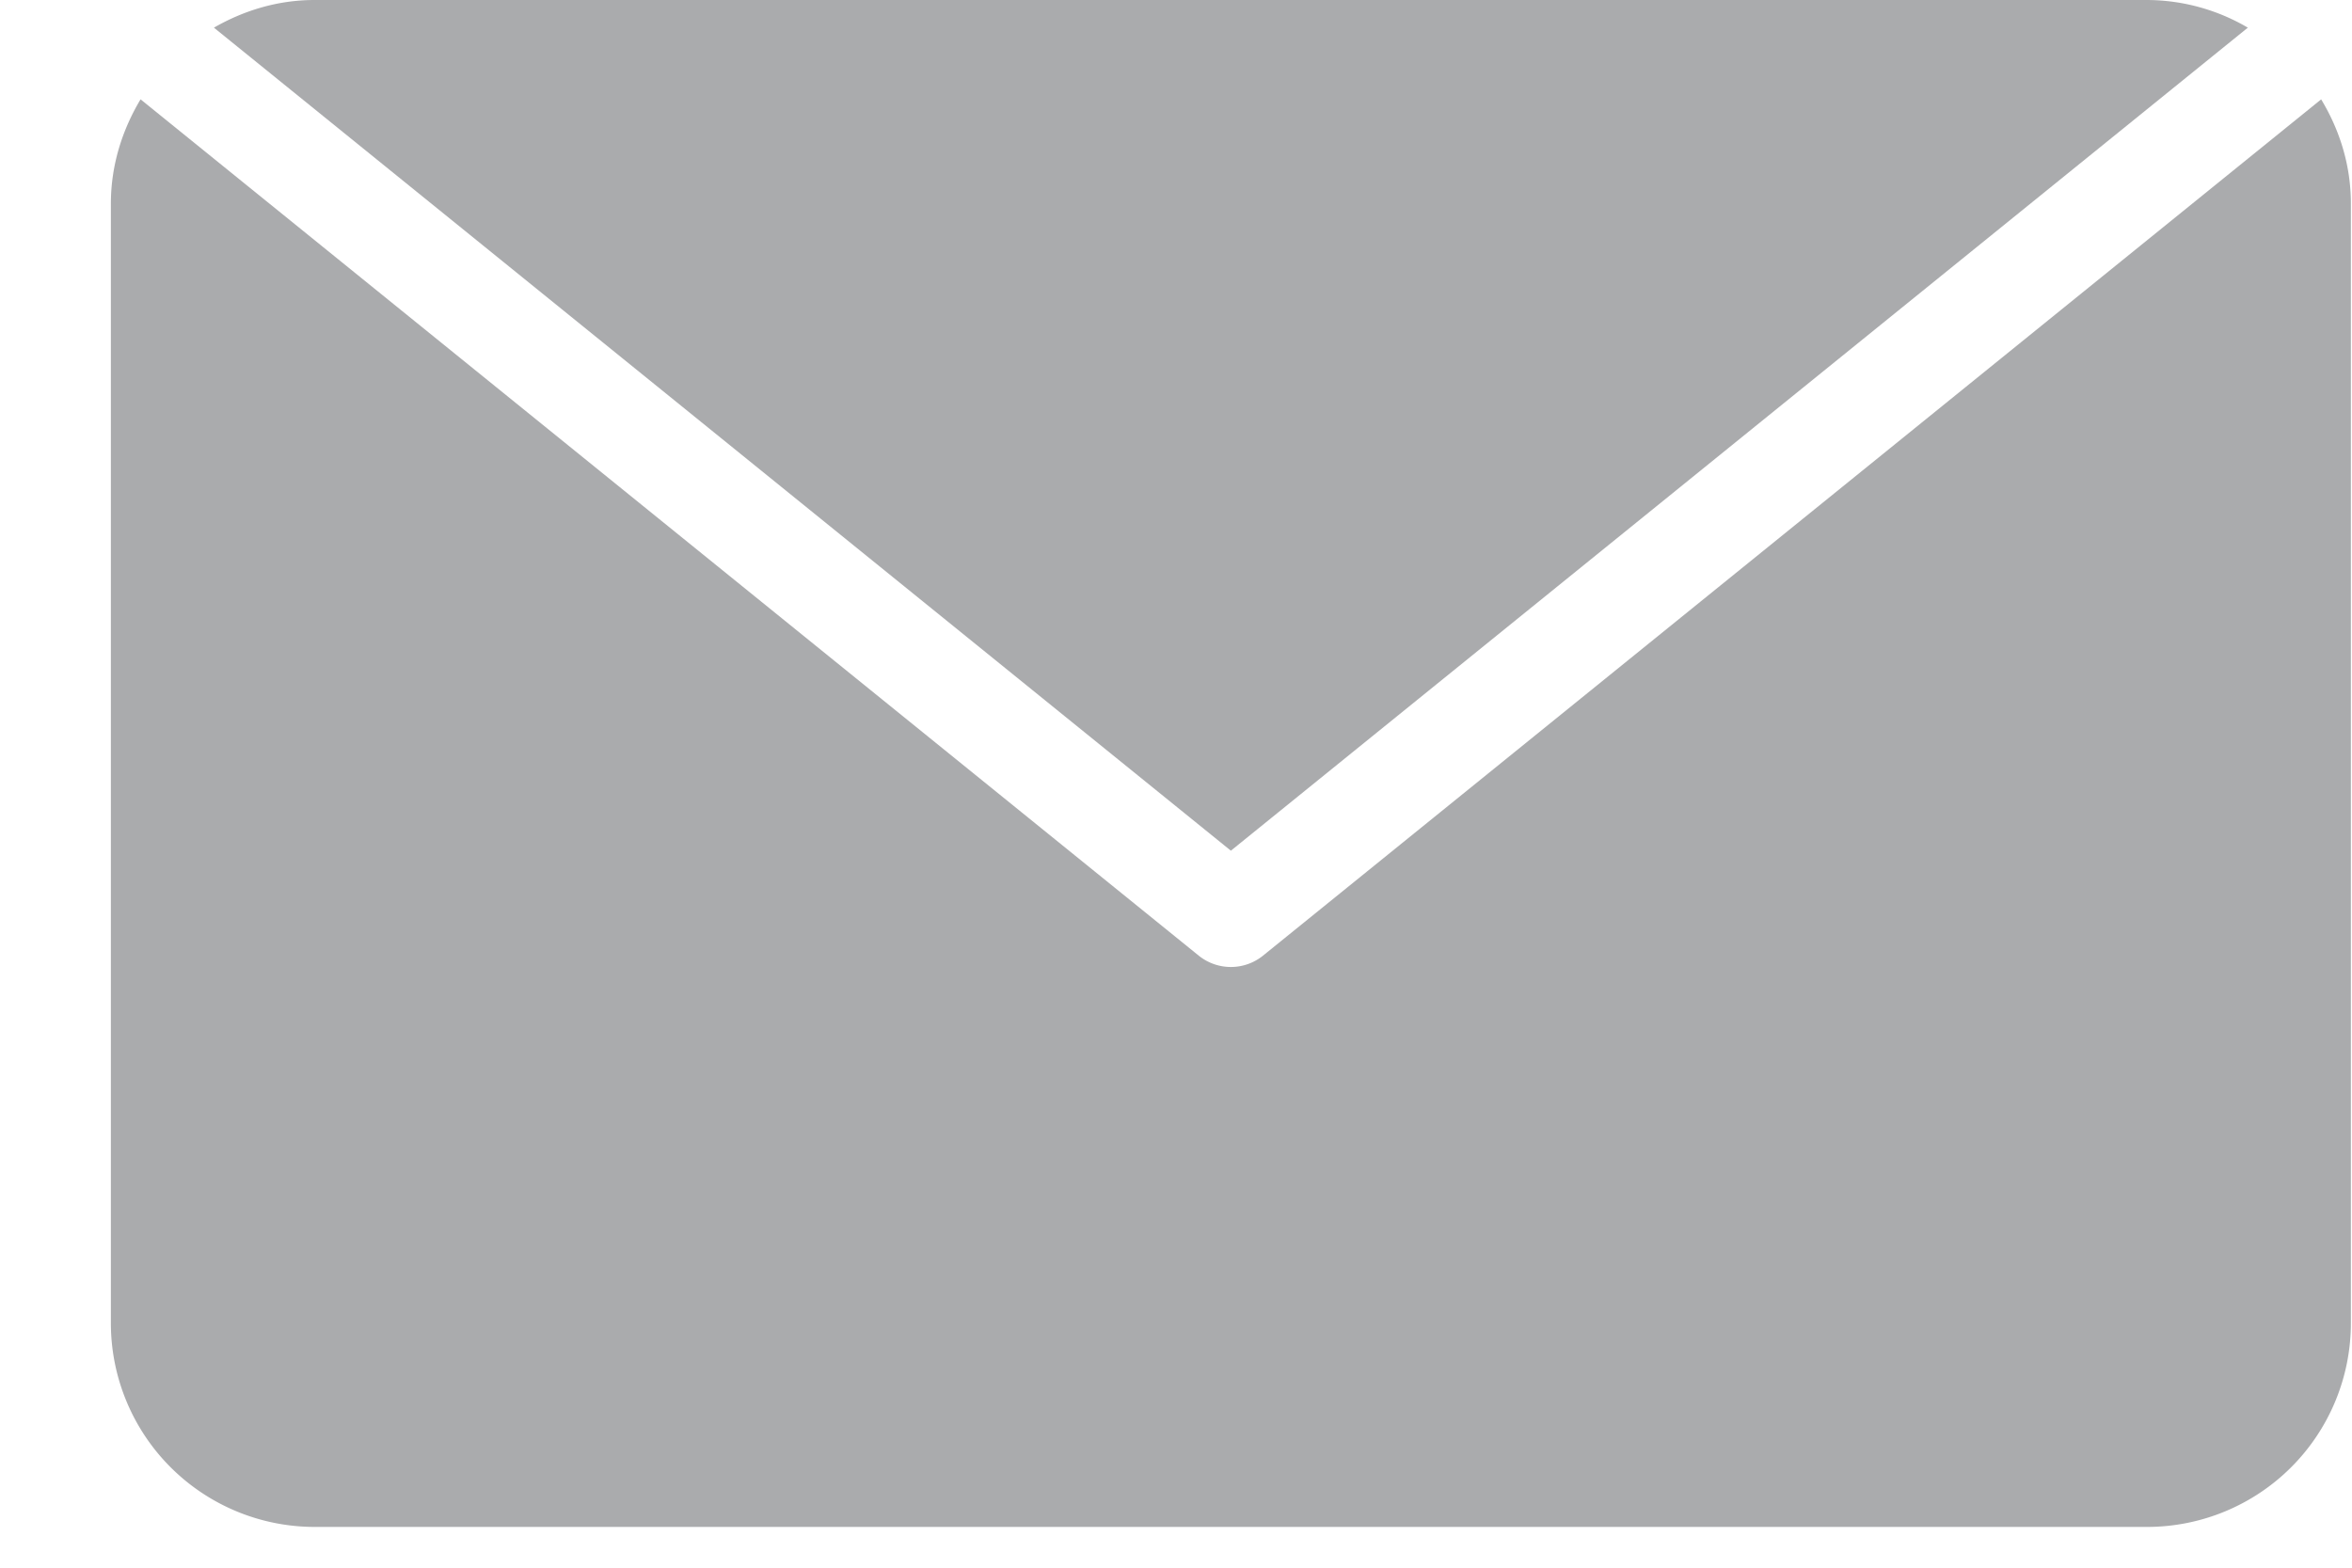
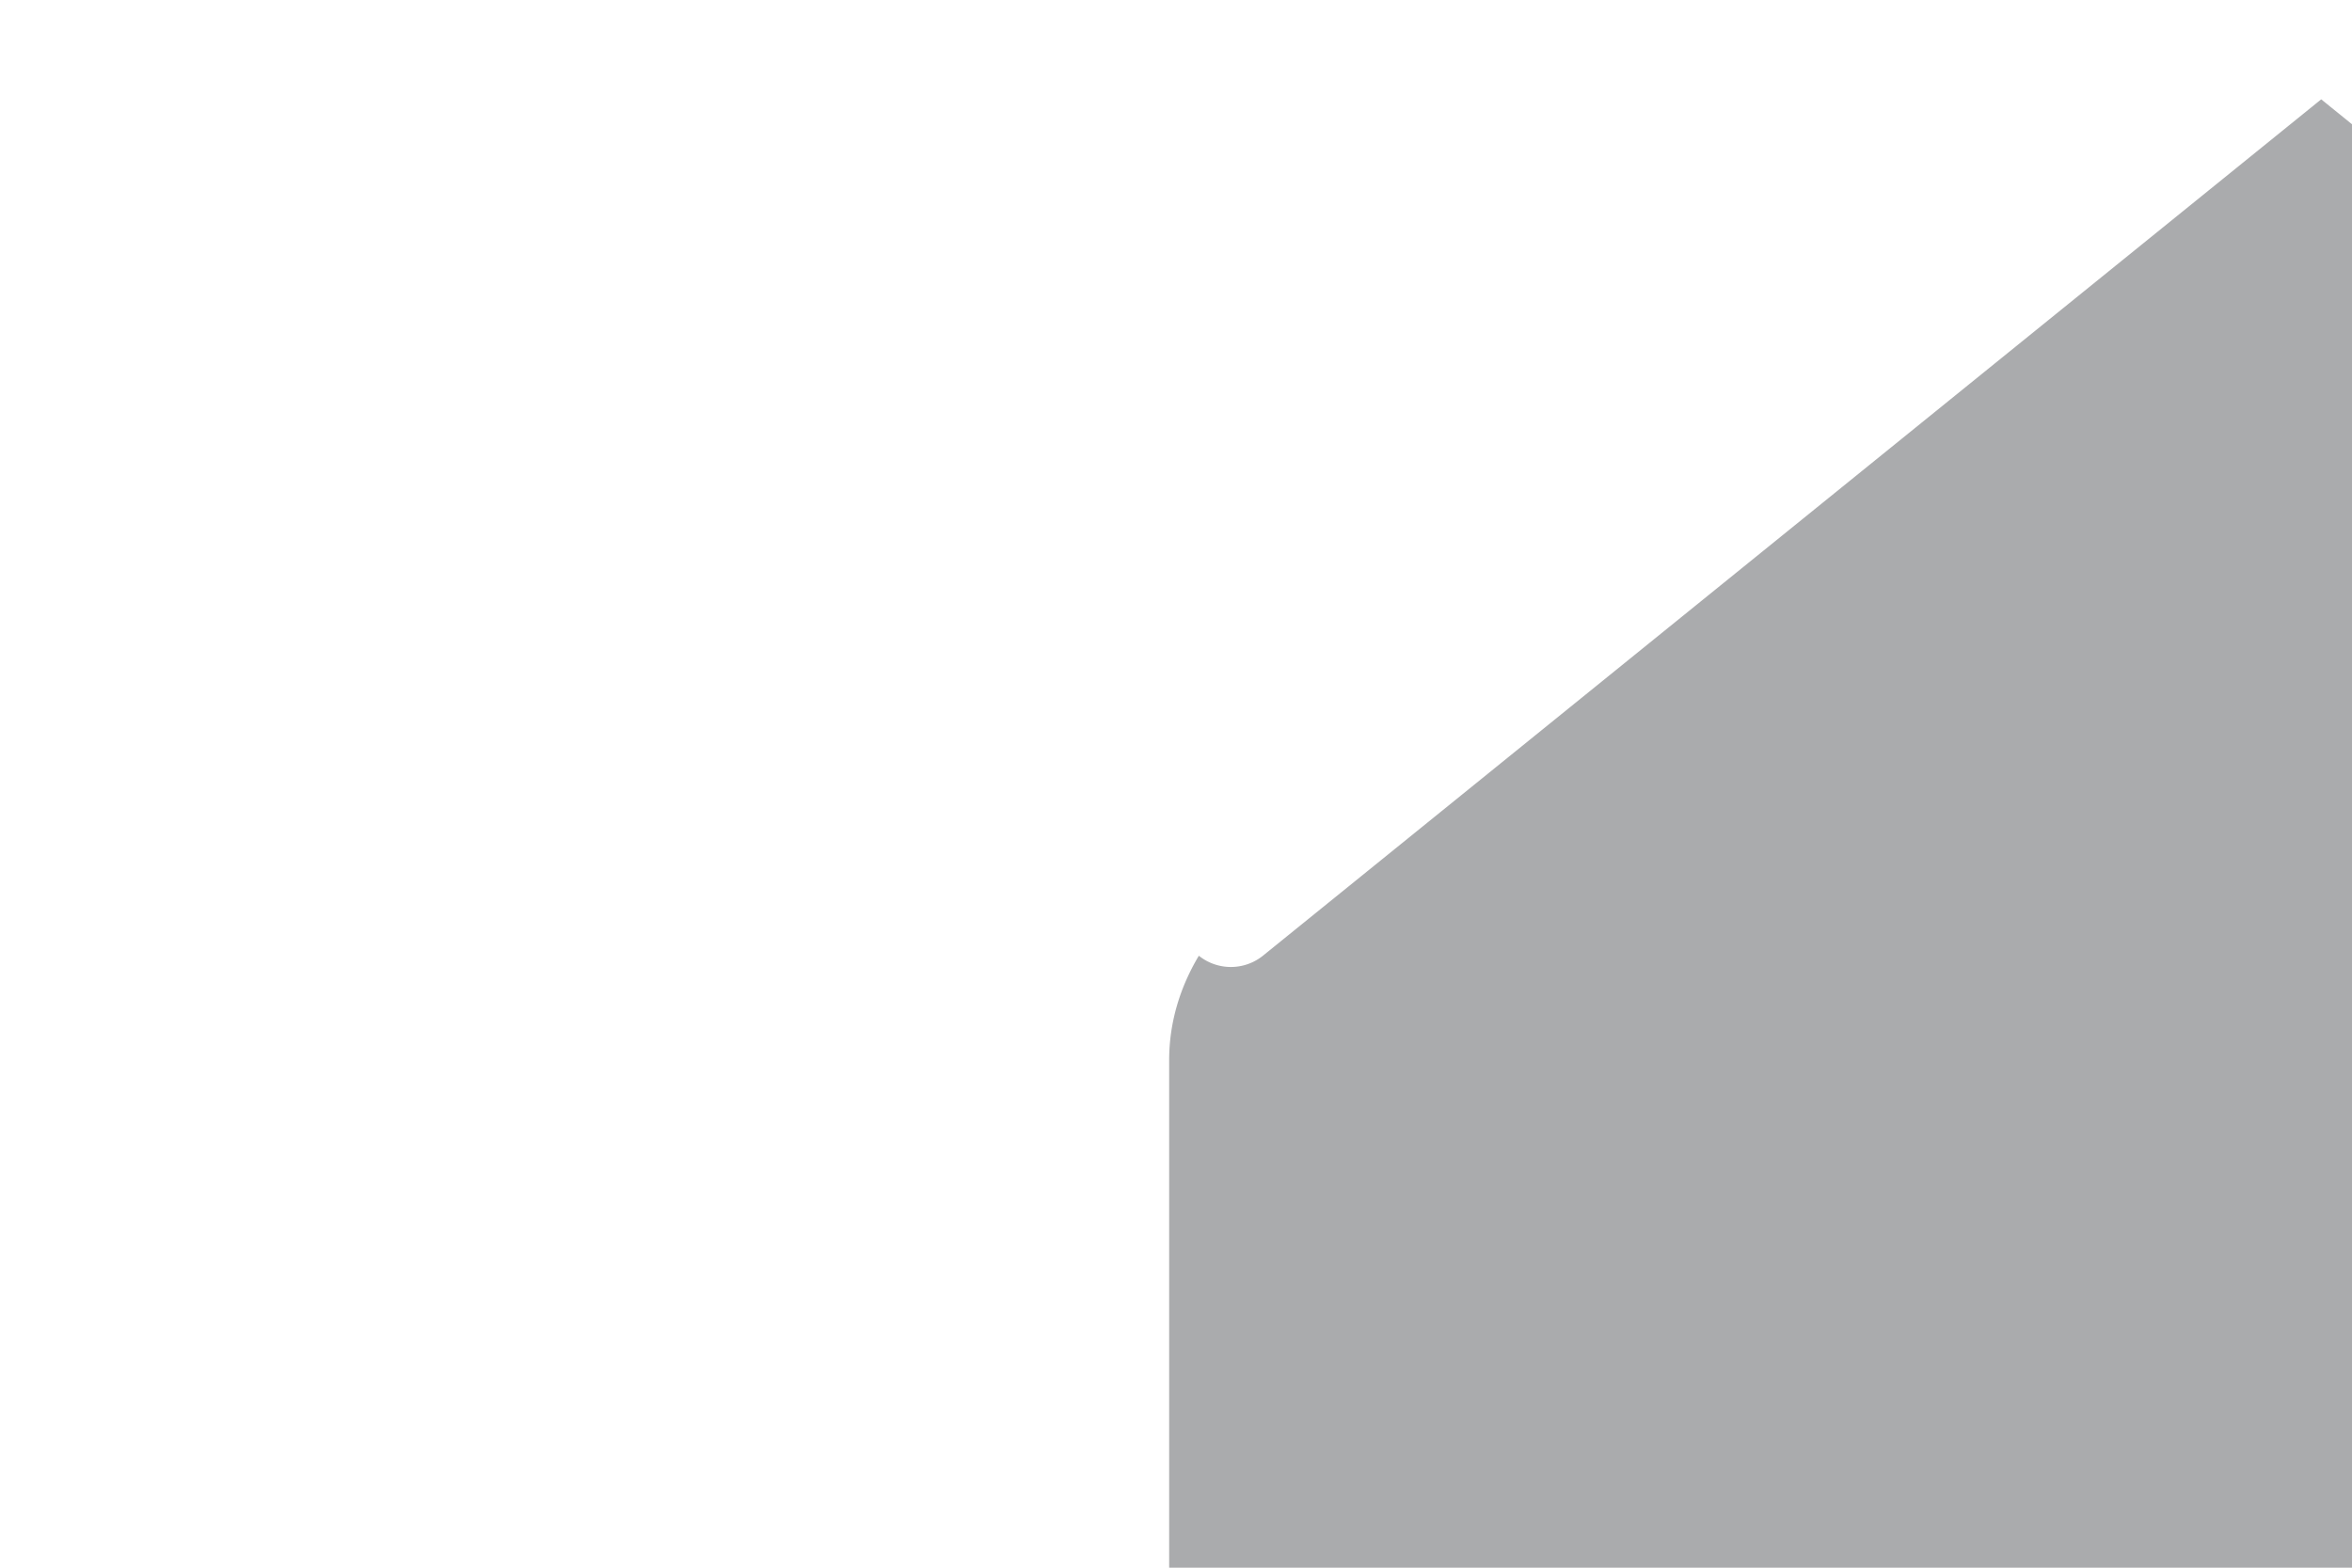
<svg xmlns="http://www.w3.org/2000/svg" width="21" height="14">
  <g fill="#AAABAD" fill-rule="evenodd">
-     <path d="M20.725.887l-9.449 7.648a.457.457 0 01-.572 0L1.255.887c-.164.274-.265.59-.265.931v10a1.82 1.82 0 001.818 1.818h16.364a1.82 1.82 0 001.818-1.818v-10c0-.342-.1-.657-.265-.93" />
-     <path d="M20.07.247A1.789 1.789 0 0019.172 0H2.808c-.328 0-.632.094-.898.247l9.08 7.35 9.08-7.35" />
+     <path d="M20.725.887l-9.449 7.648a.457.457 0 01-.572 0c-.164.274-.265.59-.265.931v10a1.82 1.82 0 001.818 1.818h16.364a1.82 1.82 0 001.818-1.818v-10c0-.342-.1-.657-.265-.93" />
  </g>
</svg>